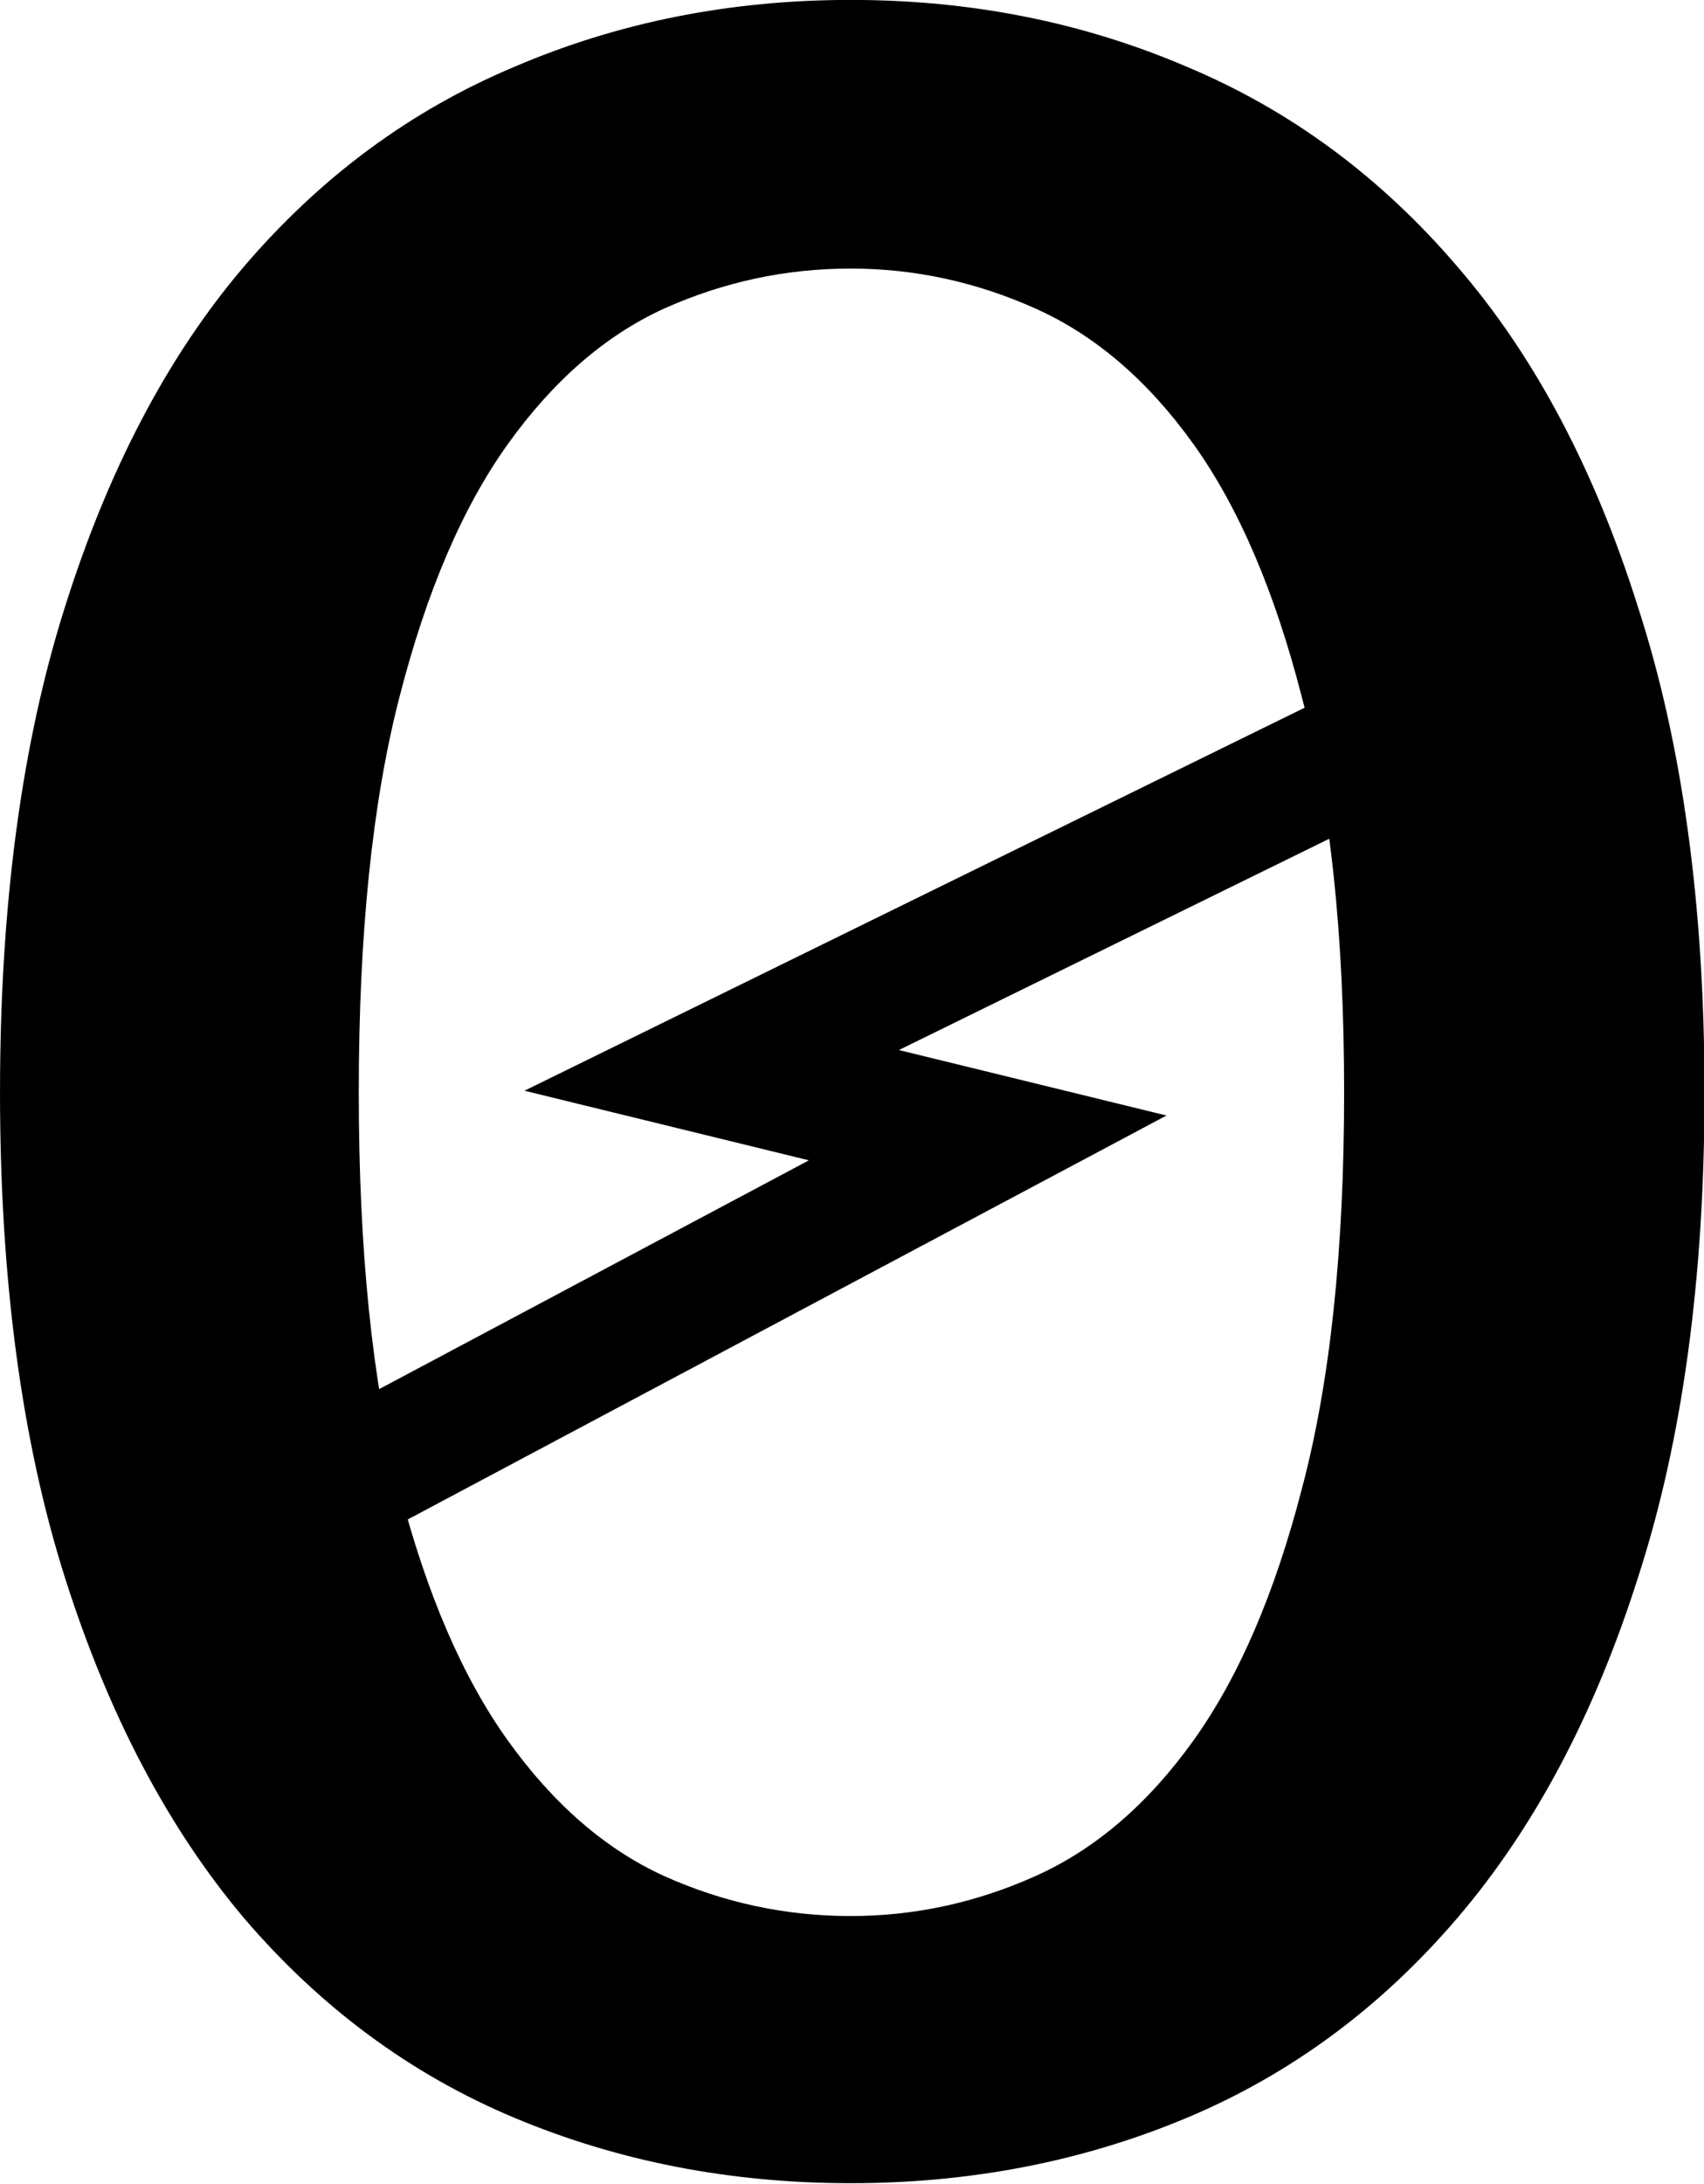
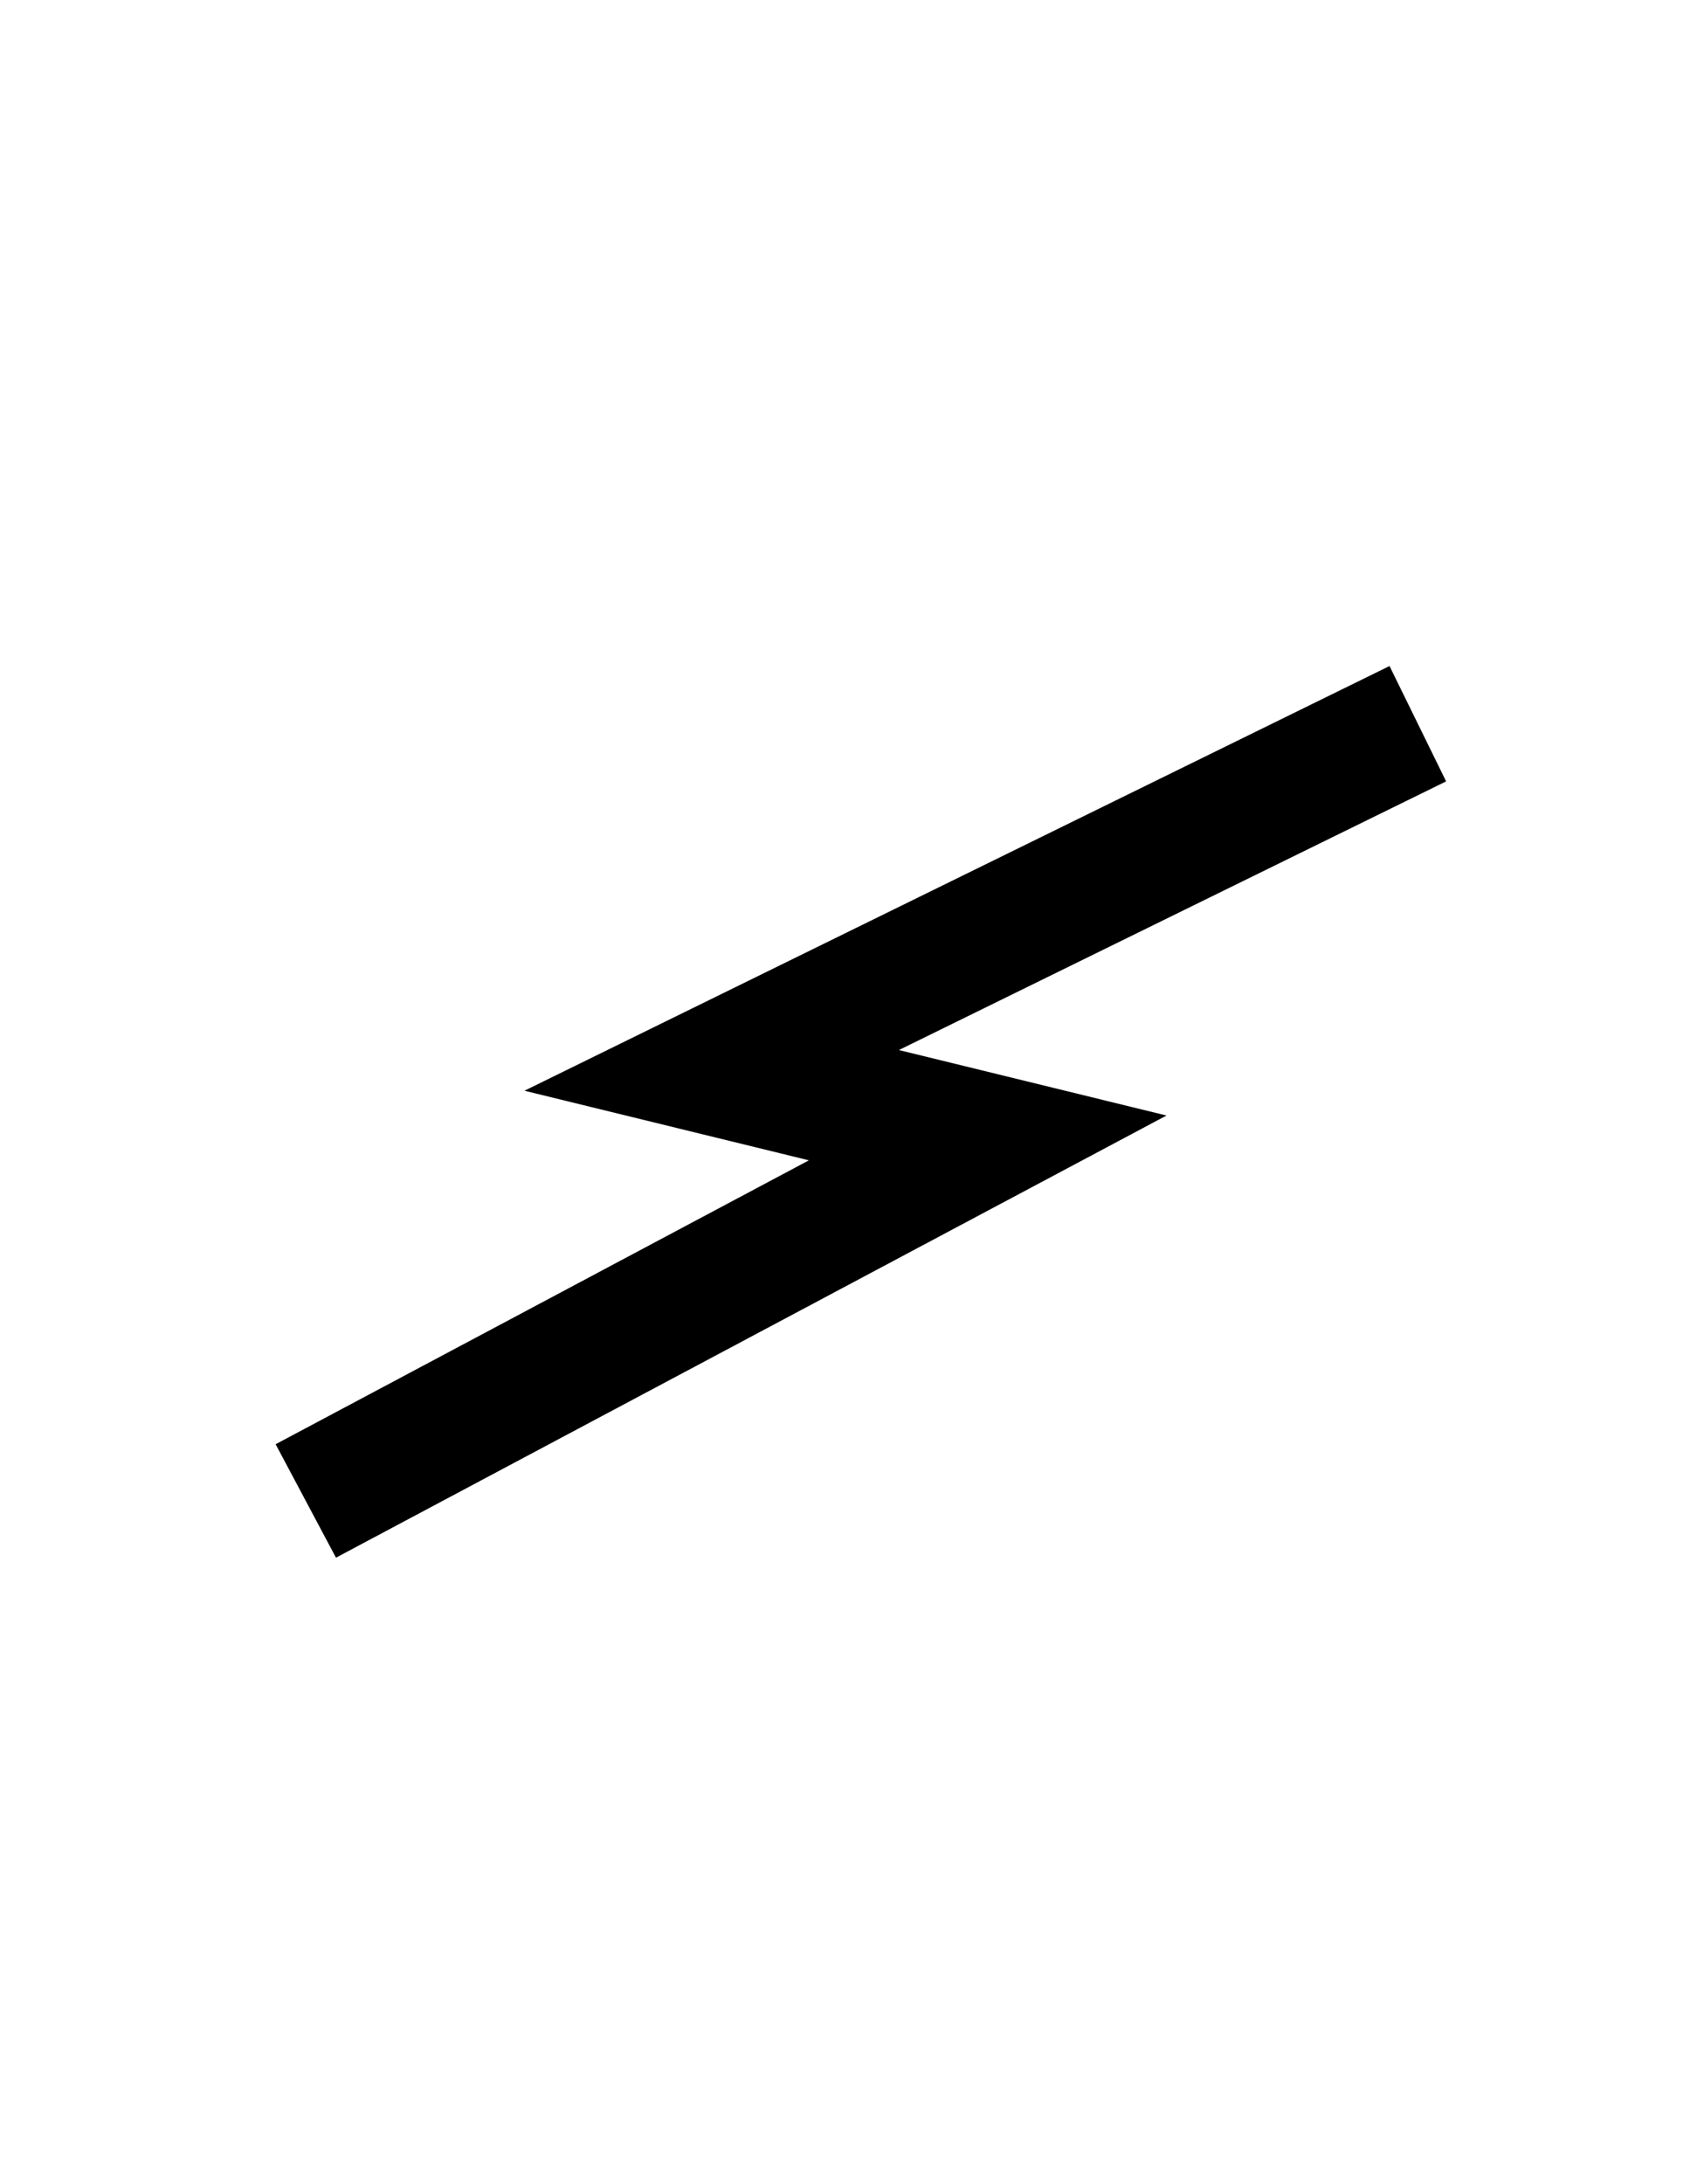
<svg xmlns="http://www.w3.org/2000/svg" xmlns:ns1="http://www.inkscape.org/namespaces/inkscape" xmlns:ns2="http://sodipodi.sourceforge.net/DTD/sodipodi-0.dtd" width="193.672mm" height="248.129mm" viewBox="0 0 193.672 248.129" version="1.1" id="svg8" ns1:version="0.92.5 (2060ec1f9f, 2020-04-08)" ns2:docname="V0LTZeroBlack.svg">
  <defs id="defs2" />
  <ns2:namedview id="base" pagecolor="#ffffff" bordercolor="#666666" borderopacity="1.0" ns1:pageopacity="0.0" ns1:pageshadow="2" ns1:zoom="0.7" ns1:cx="109.01402" ns1:cy="428.33348" ns1:document-units="mm" ns1:current-layer="layer1" showgrid="false" fit-margin-top="0" fit-margin-left="0" fit-margin-right="0" fit-margin-bottom="0" ns1:window-width="1708" ns1:window-height="1360" ns1:window-x="1724" ns1:window-y="35" ns1:window-maximized="0" />
  <g ns1:label="Layer 1" ns1:groupmode="layer" id="layer1" transform="translate(-5.935,-31.547)">
    <g aria-label="0" transform="scale(1.046,0.956)" style="font-style:normal;font-weight:normal;font-size:17.179px;line-height:1.25;font-family:sans-serif;letter-spacing:0px;word-spacing:0px;fill:#000000;fill-opacity:1;stroke:none;stroke-width:0.265" id="text12">
-       <path d="m 190.884,162.811 q 0,33.337 -7.232,57.679 -7.056,24.342 -19.579,40.393 -12.524,16.051 -29.457,23.812 -16.933,7.761 -36.512,7.761 -19.579,0 -36.512,-7.761 Q 44.658,276.935 32.134,260.883 19.787,244.832 12.731,220.49 5.676,196.149 5.676,162.811 q 0,-33.337 7.056,-57.679 7.056,-24.518 19.403,-40.393 12.524,-16.051 29.457,-23.812 16.933,-7.938 36.512,-7.938 19.579,0 36.512,7.938 16.933,7.761 29.457,23.812 12.524,15.875 19.579,40.393 7.232,24.342 7.232,57.679 z m -39.158,0 q 0,-28.222 -4.586,-46.919 -4.41,-18.874 -11.818,-30.162 -7.408,-11.289 -17.11,-16.051 -9.701,-4.763 -20.108,-4.763 -10.583,0 -20.285,4.763 -9.525,4.762 -16.933,16.051 -7.408,11.289 -11.818,30.162 -4.41,18.697 -4.41,46.919 0,28.222 4.41,47.096 4.41,18.697 11.818,29.986 7.408,11.289 16.933,16.051 9.701,4.763 20.285,4.763 10.407,0 20.108,-4.763 9.701,-4.763 17.11,-16.051 7.408,-11.289 11.818,-29.986 4.586,-18.874 4.586,-47.096 z" style="font-style:normal;font-variant:normal;font-weight:600;font-stretch:normal;font-size:352.778px;font-family:Lato;-inkscape-font-specification:'Lato, Semi-Bold';font-variant-ligatures:normal;font-variant-caps:normal;font-variant-numeric:normal;font-feature-settings:normal;text-align:start;writing-mode:lr-tb;text-anchor:start;stroke-width:0.265" id="path815" />
-     </g>
+       </g>
    <path style="opacity:1;fill:none;stroke:#000000;stroke-width:14.6;stroke-linecap:square;stroke-linejoin:miter;stroke-miterlimit:4;stroke-dasharray:none;stroke-opacity:1" d="M 47.135,198.647 118.194,160.831 86.822,153.158 160.527,116.986" id="path14" ns1:connector-curvature="0" />
  </g>
</svg>